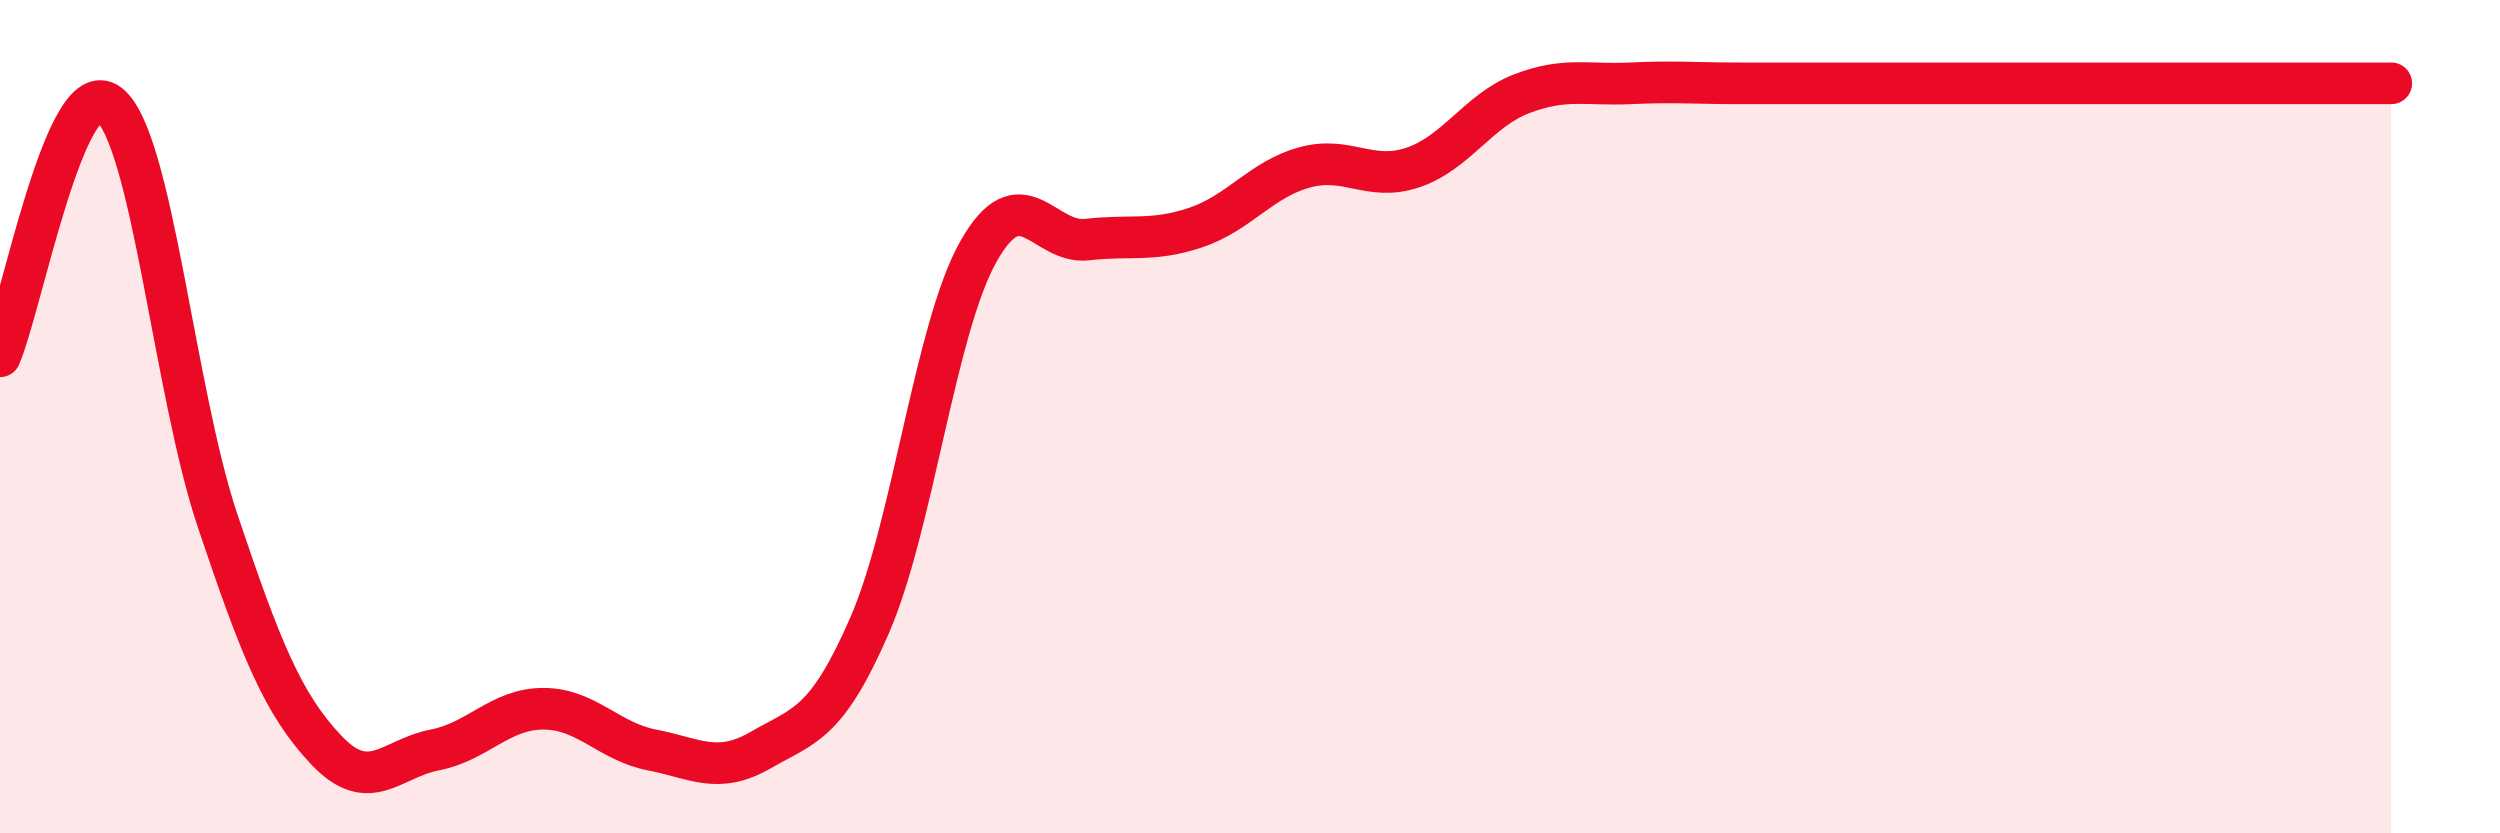
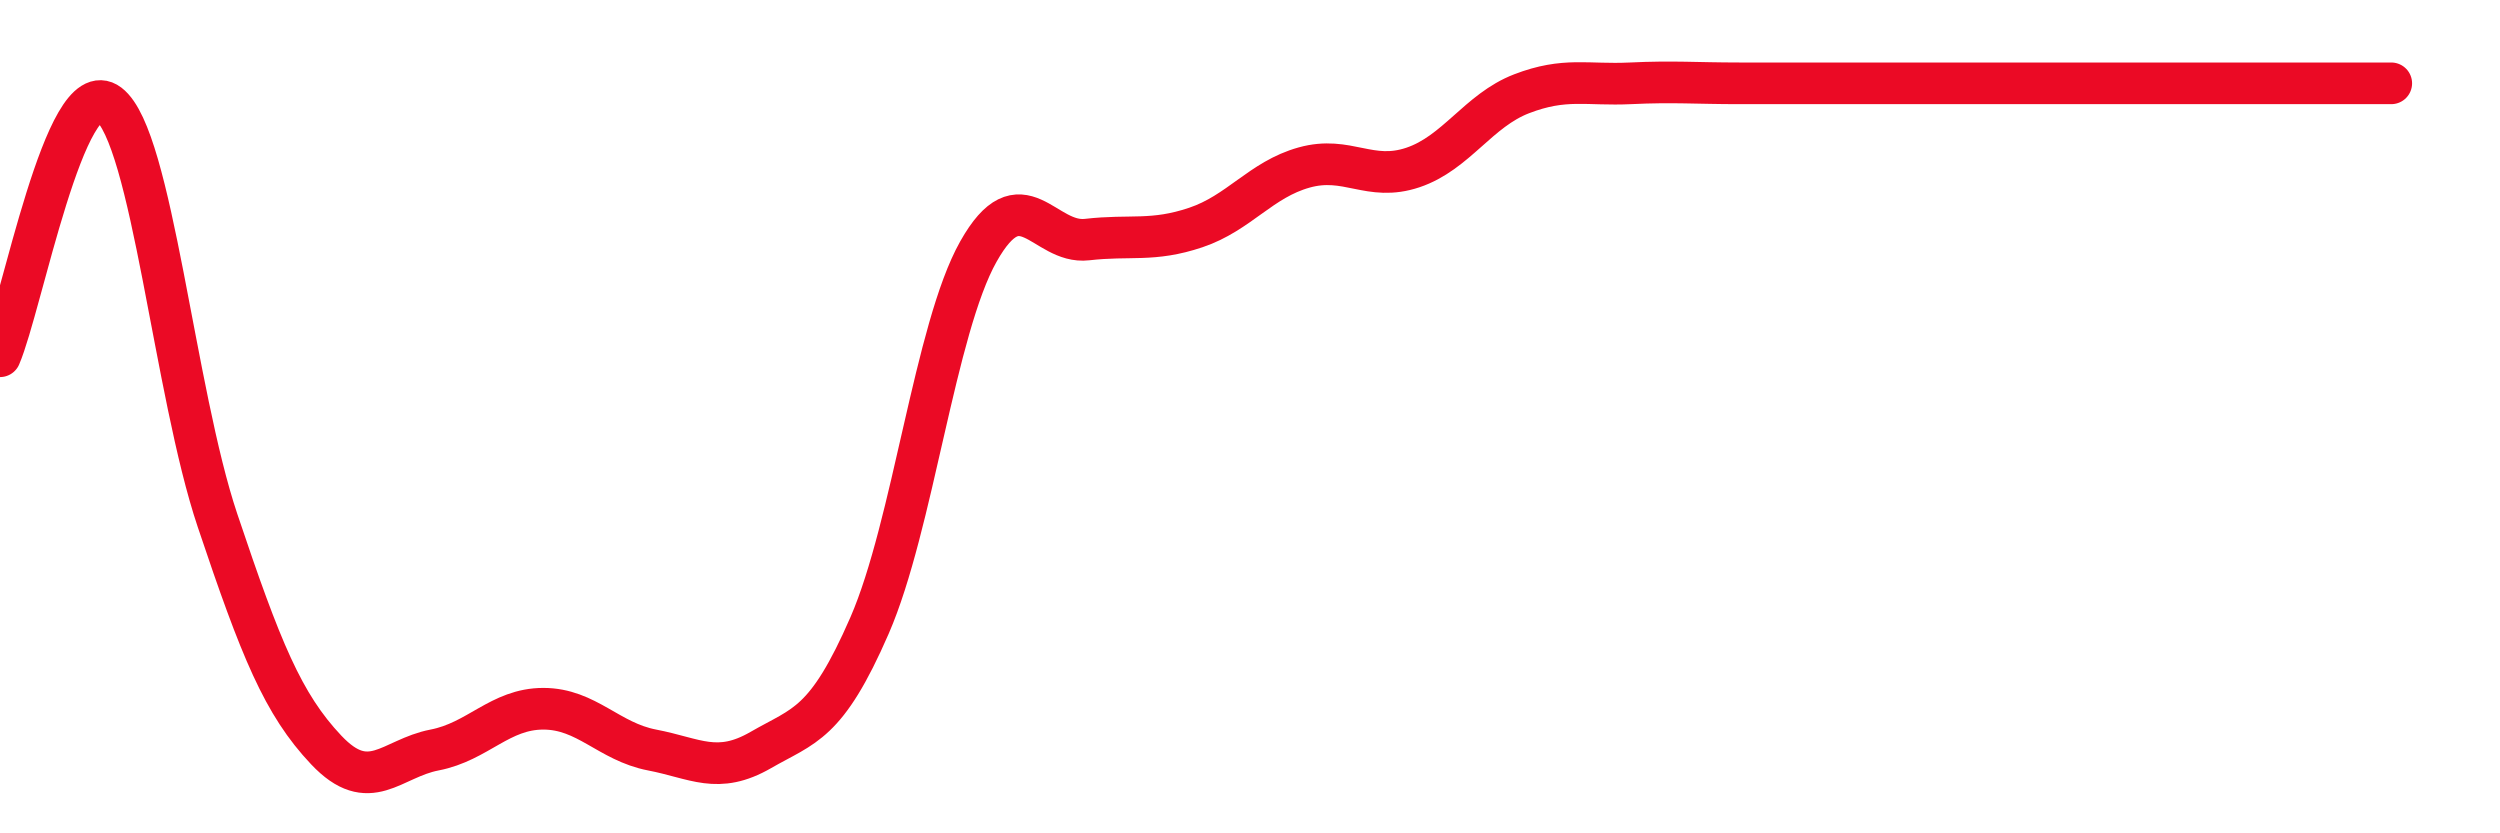
<svg xmlns="http://www.w3.org/2000/svg" width="60" height="20" viewBox="0 0 60 20">
-   <path d="M 0,8.55 C 0.52,7.34 1.57,1.71 2.61,2.5 C 3.65,3.29 4.18,9.39 5.22,12.49 C 6.26,15.59 6.79,16.9 7.83,18 C 8.87,19.1 9.39,18.2 10.43,18 C 11.47,17.8 12,17.01 13.04,17.01 C 14.08,17.01 14.61,17.8 15.65,18 C 16.69,18.2 17.22,18.6 18.26,18 C 19.3,17.4 19.83,17.4 20.87,15.01 C 21.91,12.62 22.44,7.89 23.48,6.04 C 24.52,4.19 25.05,5.87 26.09,5.75 C 27.13,5.63 27.66,5.81 28.7,5.46 C 29.74,5.11 30.26,4.31 31.3,4.02 C 32.34,3.73 32.87,4.37 33.91,4.02 C 34.95,3.67 35.48,2.65 36.52,2.25 C 37.56,1.85 38.09,2.05 39.13,2 C 40.17,1.95 40.7,2 41.74,2 C 42.78,2 43.31,2 44.35,2 C 45.39,2 45.92,2 46.96,2 C 48,2 48.53,2 49.57,2 C 50.61,2 51.13,2 52.17,2 C 53.21,2 53.74,2 54.78,2 C 55.82,2 56.87,2 57.39,2L57.39 20L0 20Z" fill="#EB0A25" opacity="0.1" stroke-linecap="round" stroke-linejoin="round" />
  <path d="M 0,8.55 C 0.52,7.34 1.57,1.71 2.61,2.5 C 3.65,3.29 4.18,9.39 5.22,12.49 C 6.26,15.59 6.79,16.9 7.83,18 C 8.87,19.1 9.39,18.2 10.43,18 C 11.47,17.8 12,17.01 13.04,17.01 C 14.08,17.01 14.61,17.8 15.65,18 C 16.69,18.2 17.22,18.6 18.26,18 C 19.3,17.4 19.83,17.4 20.87,15.01 C 21.91,12.62 22.44,7.89 23.48,6.04 C 24.52,4.19 25.05,5.87 26.09,5.75 C 27.13,5.63 27.66,5.81 28.7,5.46 C 29.74,5.11 30.26,4.31 31.3,4.02 C 32.34,3.73 32.87,4.37 33.91,4.02 C 34.95,3.67 35.48,2.65 36.52,2.25 C 37.56,1.85 38.09,2.05 39.13,2 C 40.17,1.95 40.7,2 41.74,2 C 42.78,2 43.31,2 44.35,2 C 45.39,2 45.92,2 46.96,2 C 48,2 48.53,2 49.57,2 C 50.61,2 51.13,2 52.17,2 C 53.21,2 53.74,2 54.78,2 C 55.82,2 56.87,2 57.39,2" stroke="#EB0A25" stroke-width="1" fill="none" stroke-linecap="round" stroke-linejoin="round" />
</svg>